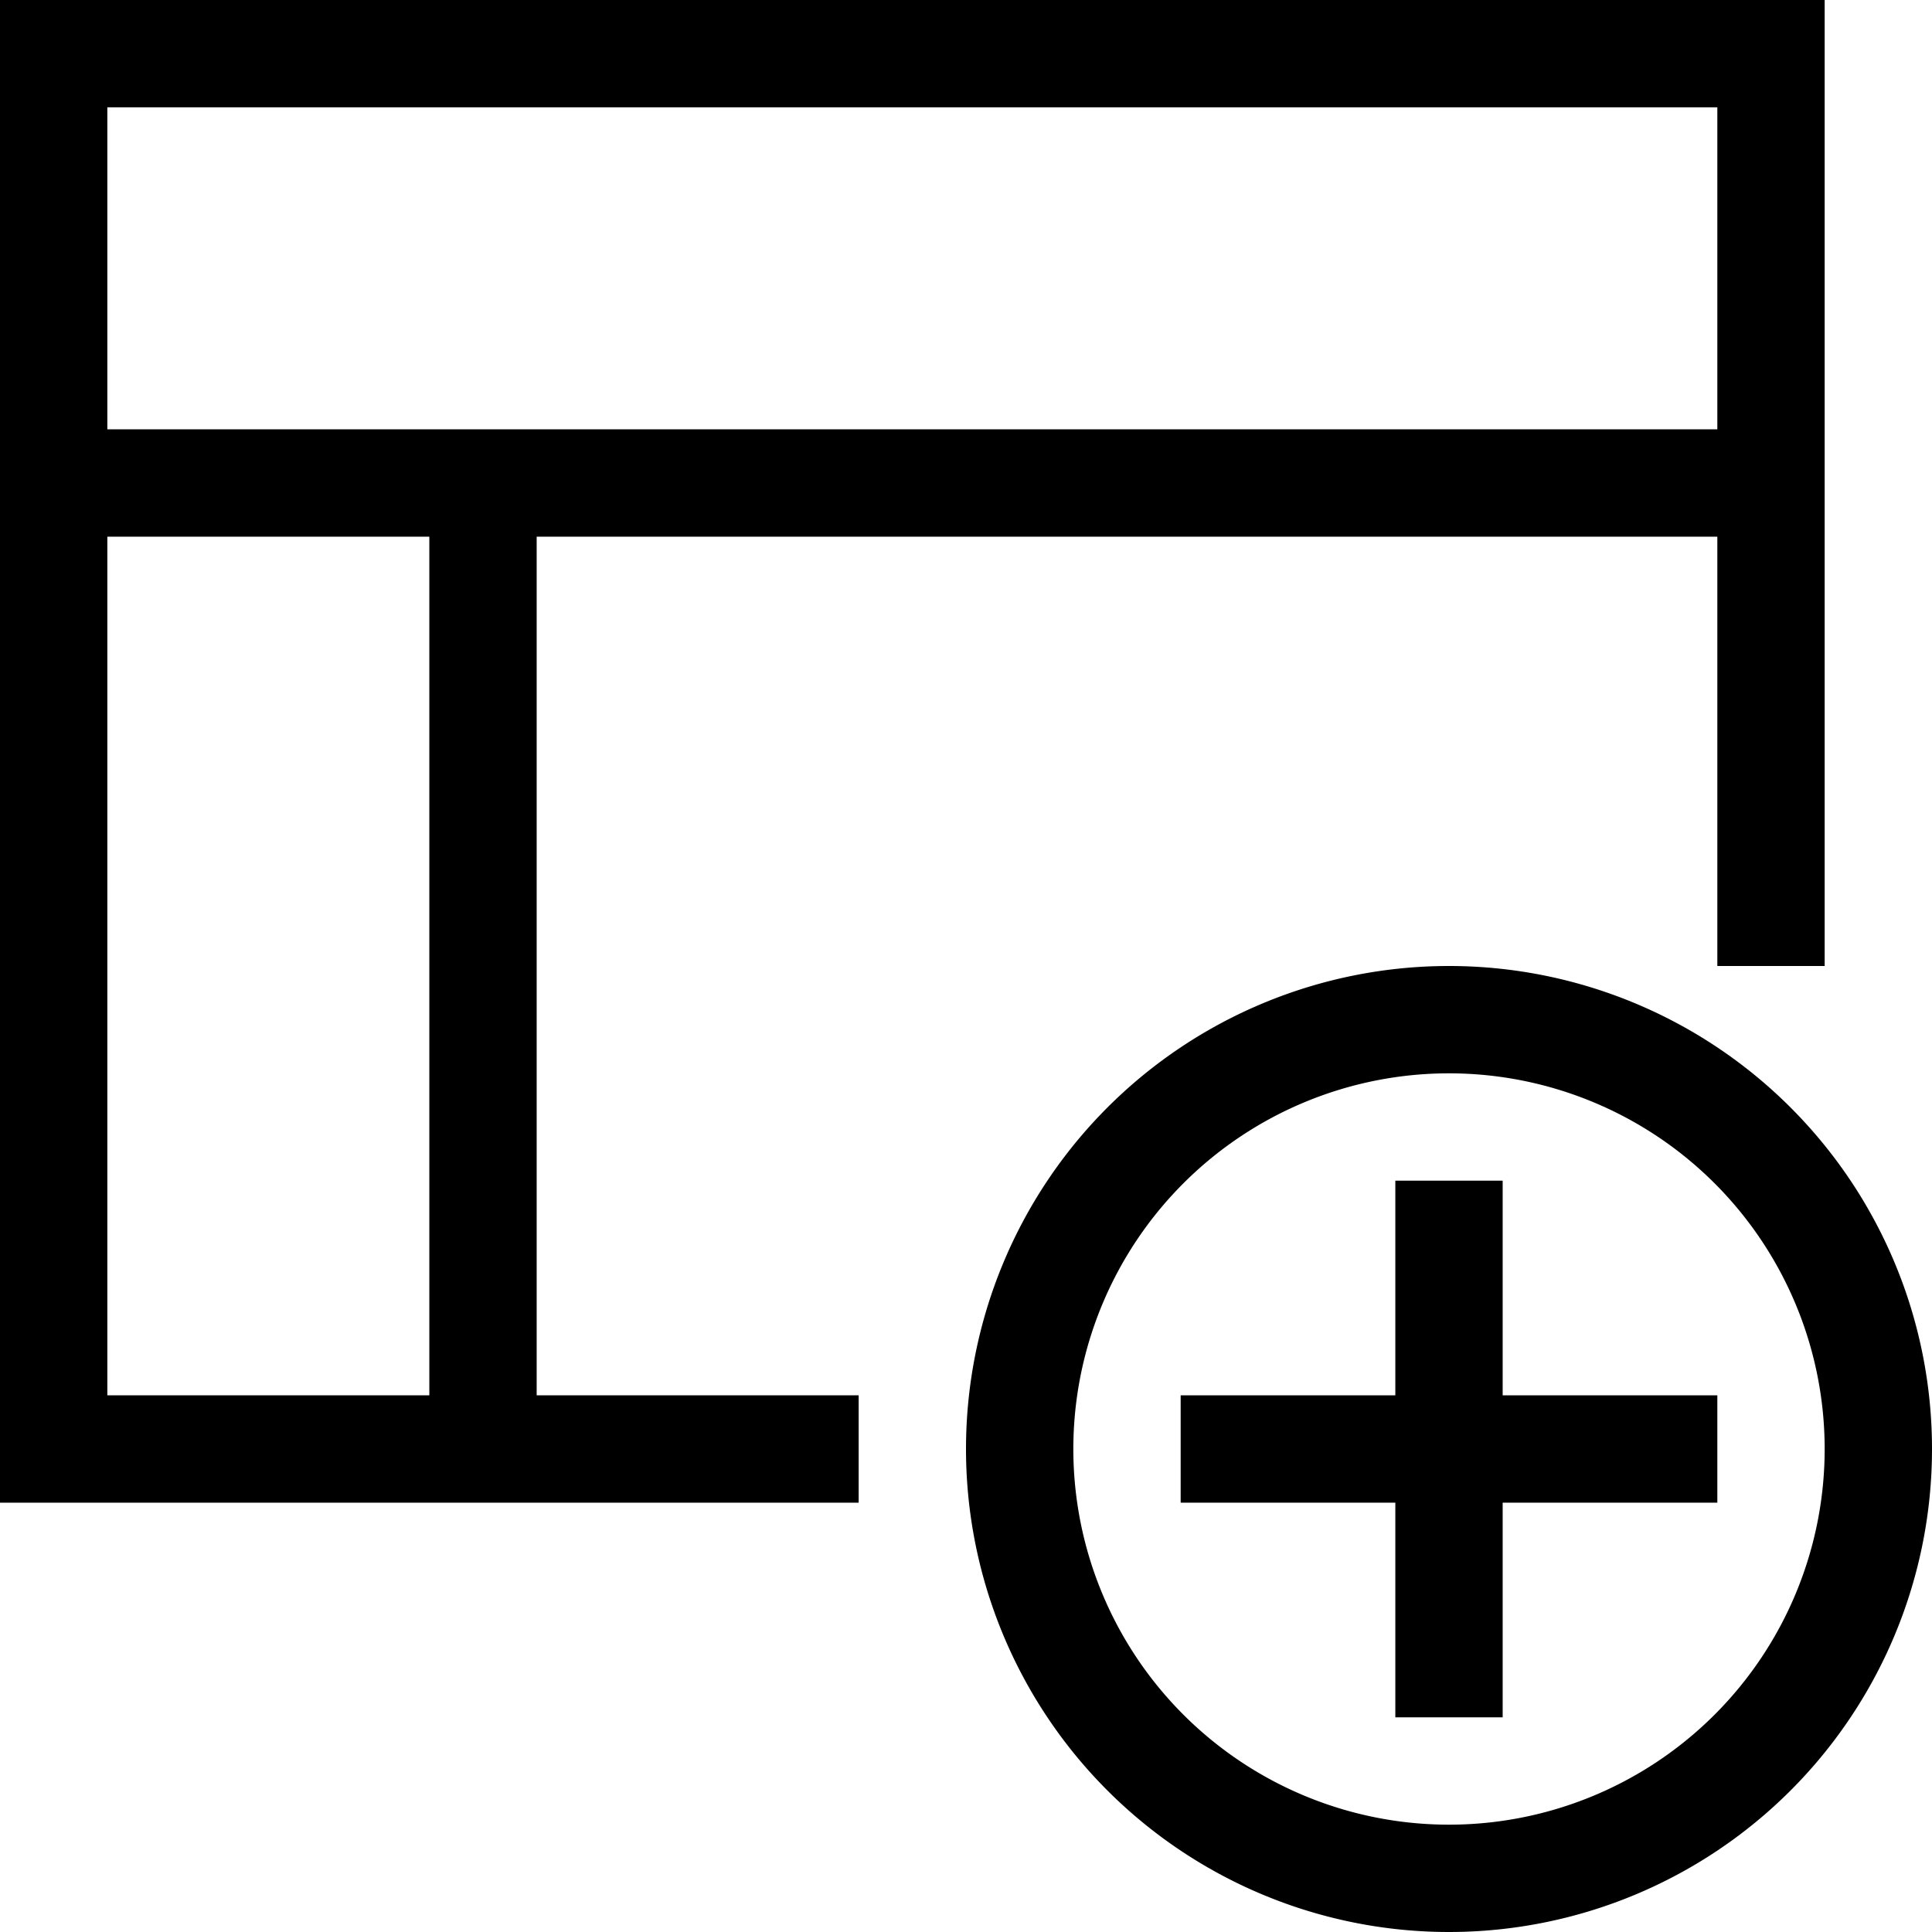
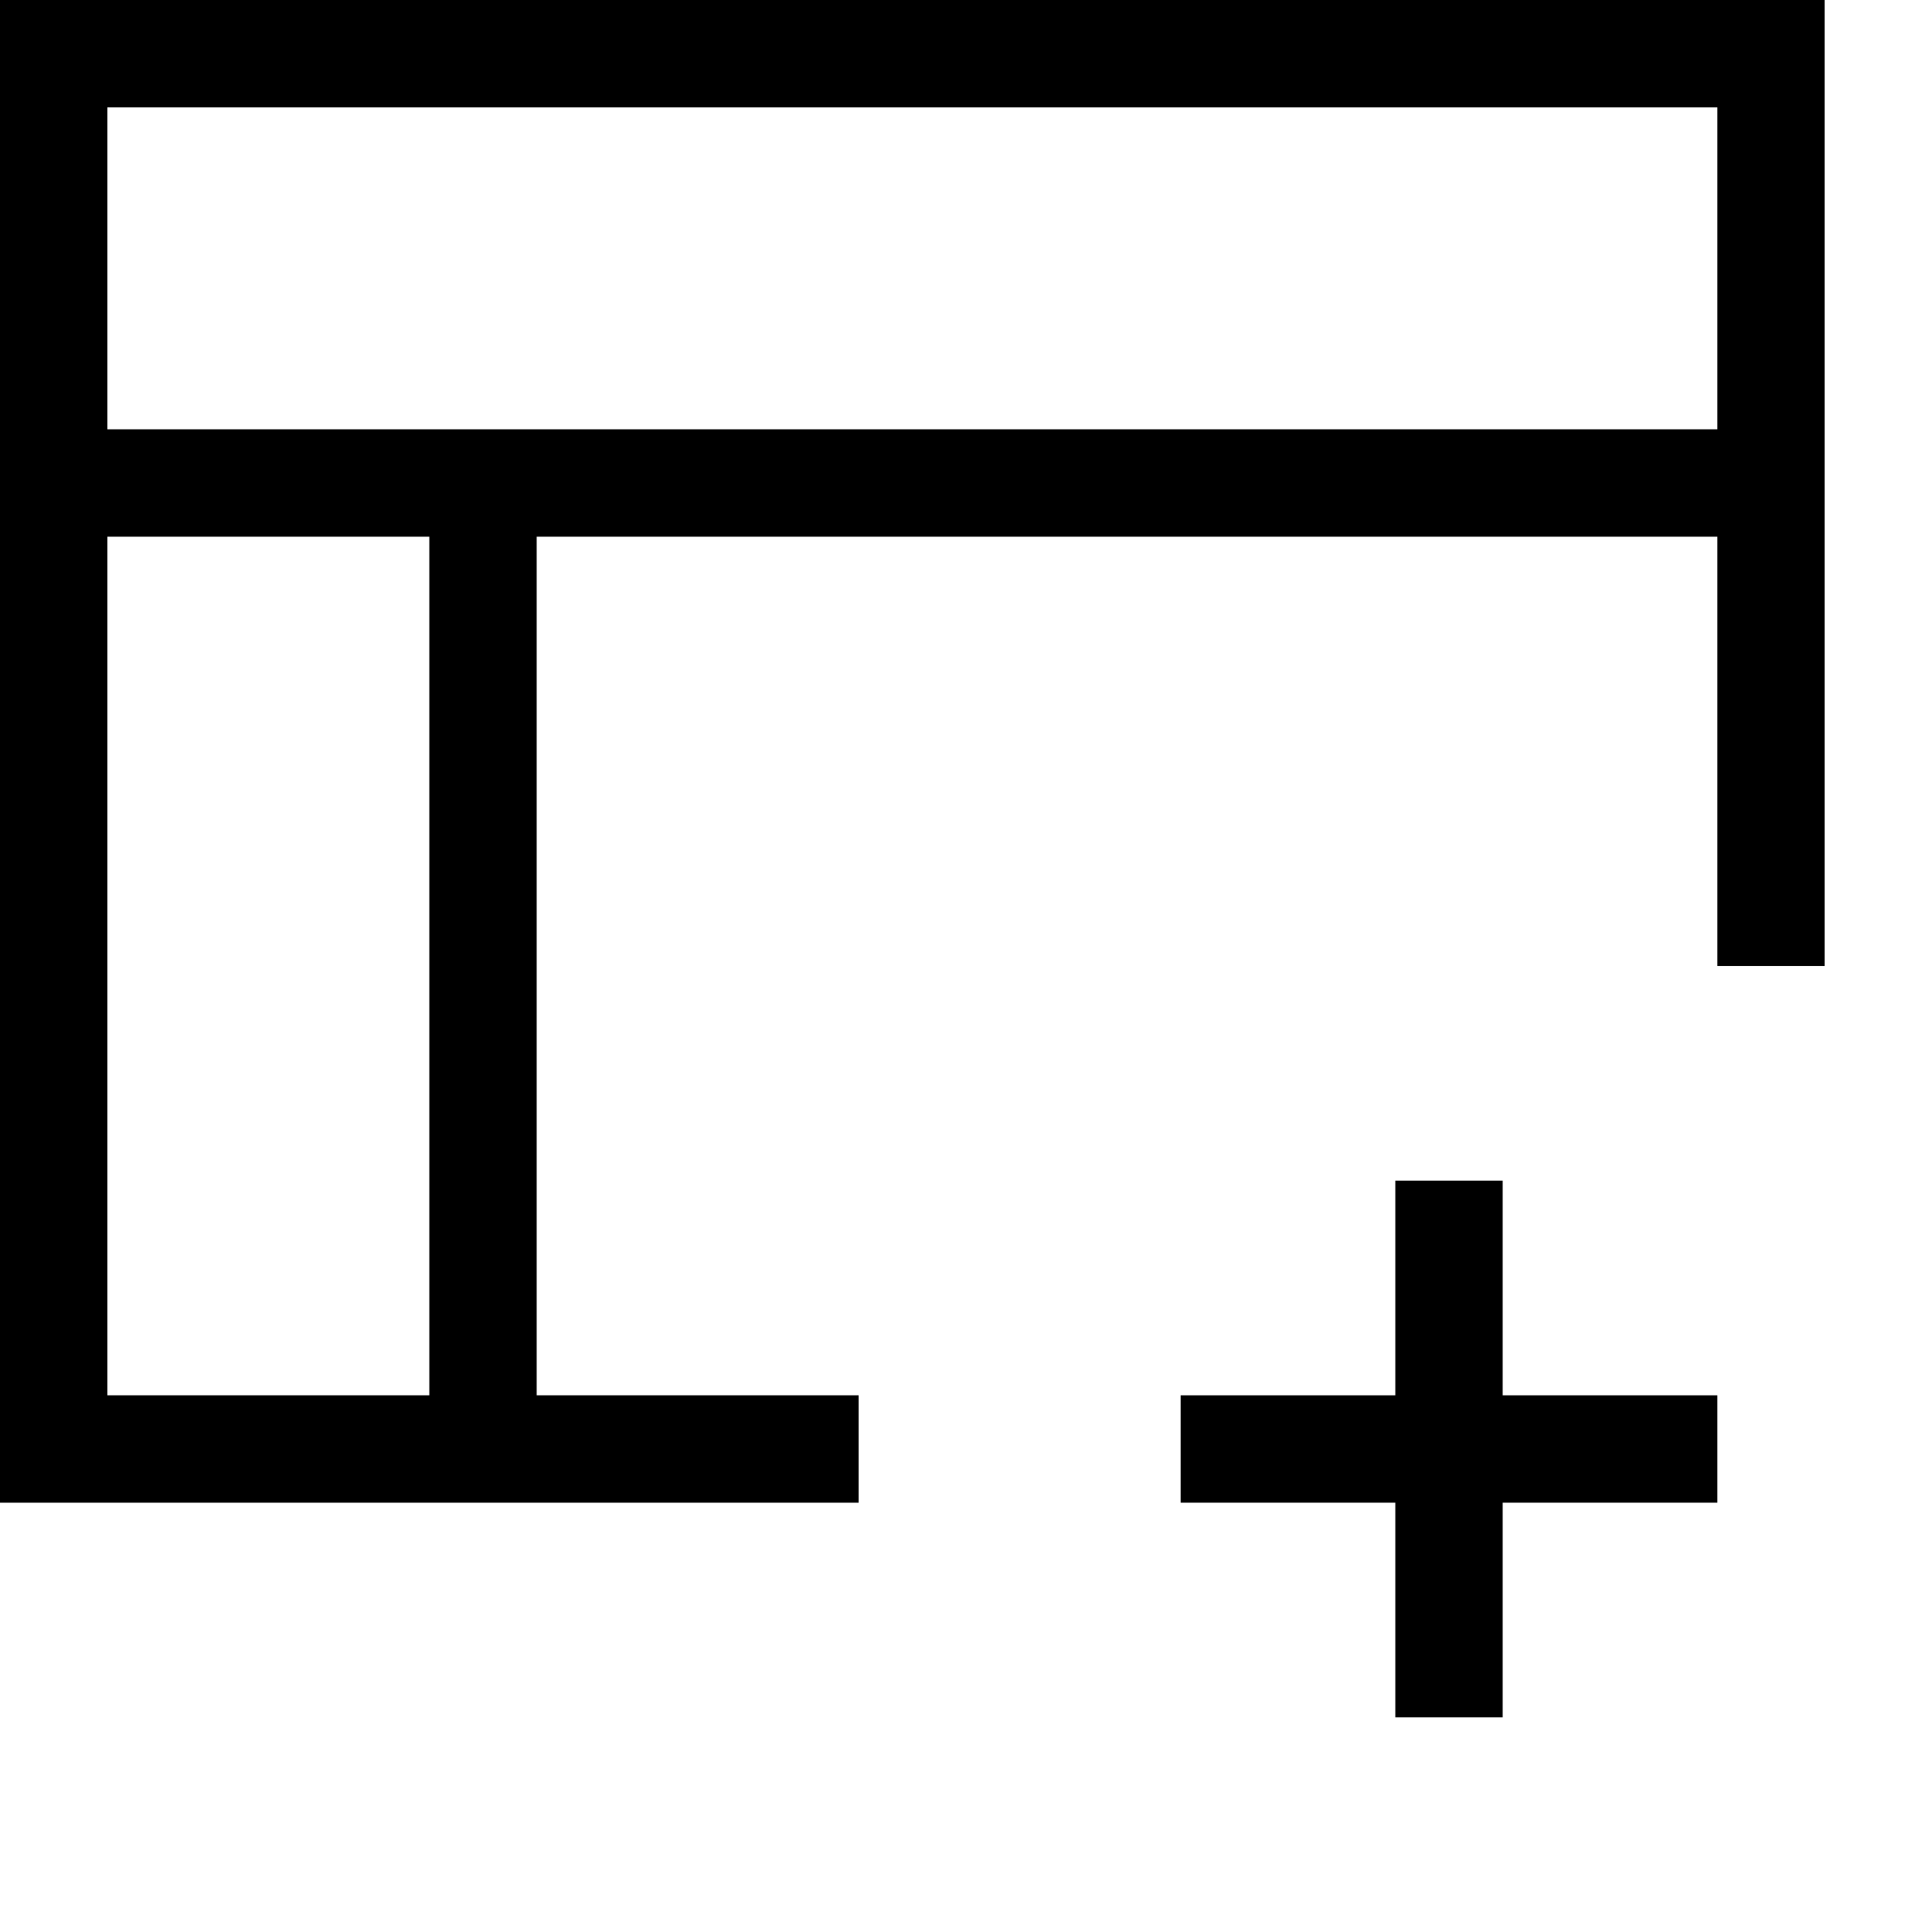
<svg xmlns="http://www.w3.org/2000/svg" viewBox="0 0 18 18">
  <path d="M8,13H5V5H16V9h1V0H0V14H8ZM1,1H16V4H1ZM4,13H1V5H4Z" />
  <polygon points="16 13 14 13 14 11 13 11 13 13 11 13 11 14 13 14 13 16 14 16 14 14 16 14 16 13" />
-   <path d="M13.5,10A3.5,3.5,0,1,1,10,13.5,3.5,3.5,0,0,1,13.5,10m0-1A4.5,4.5,0,1,0,18,13.5,4.5,4.5,0,0,0,13.5,9Z" />
</svg>